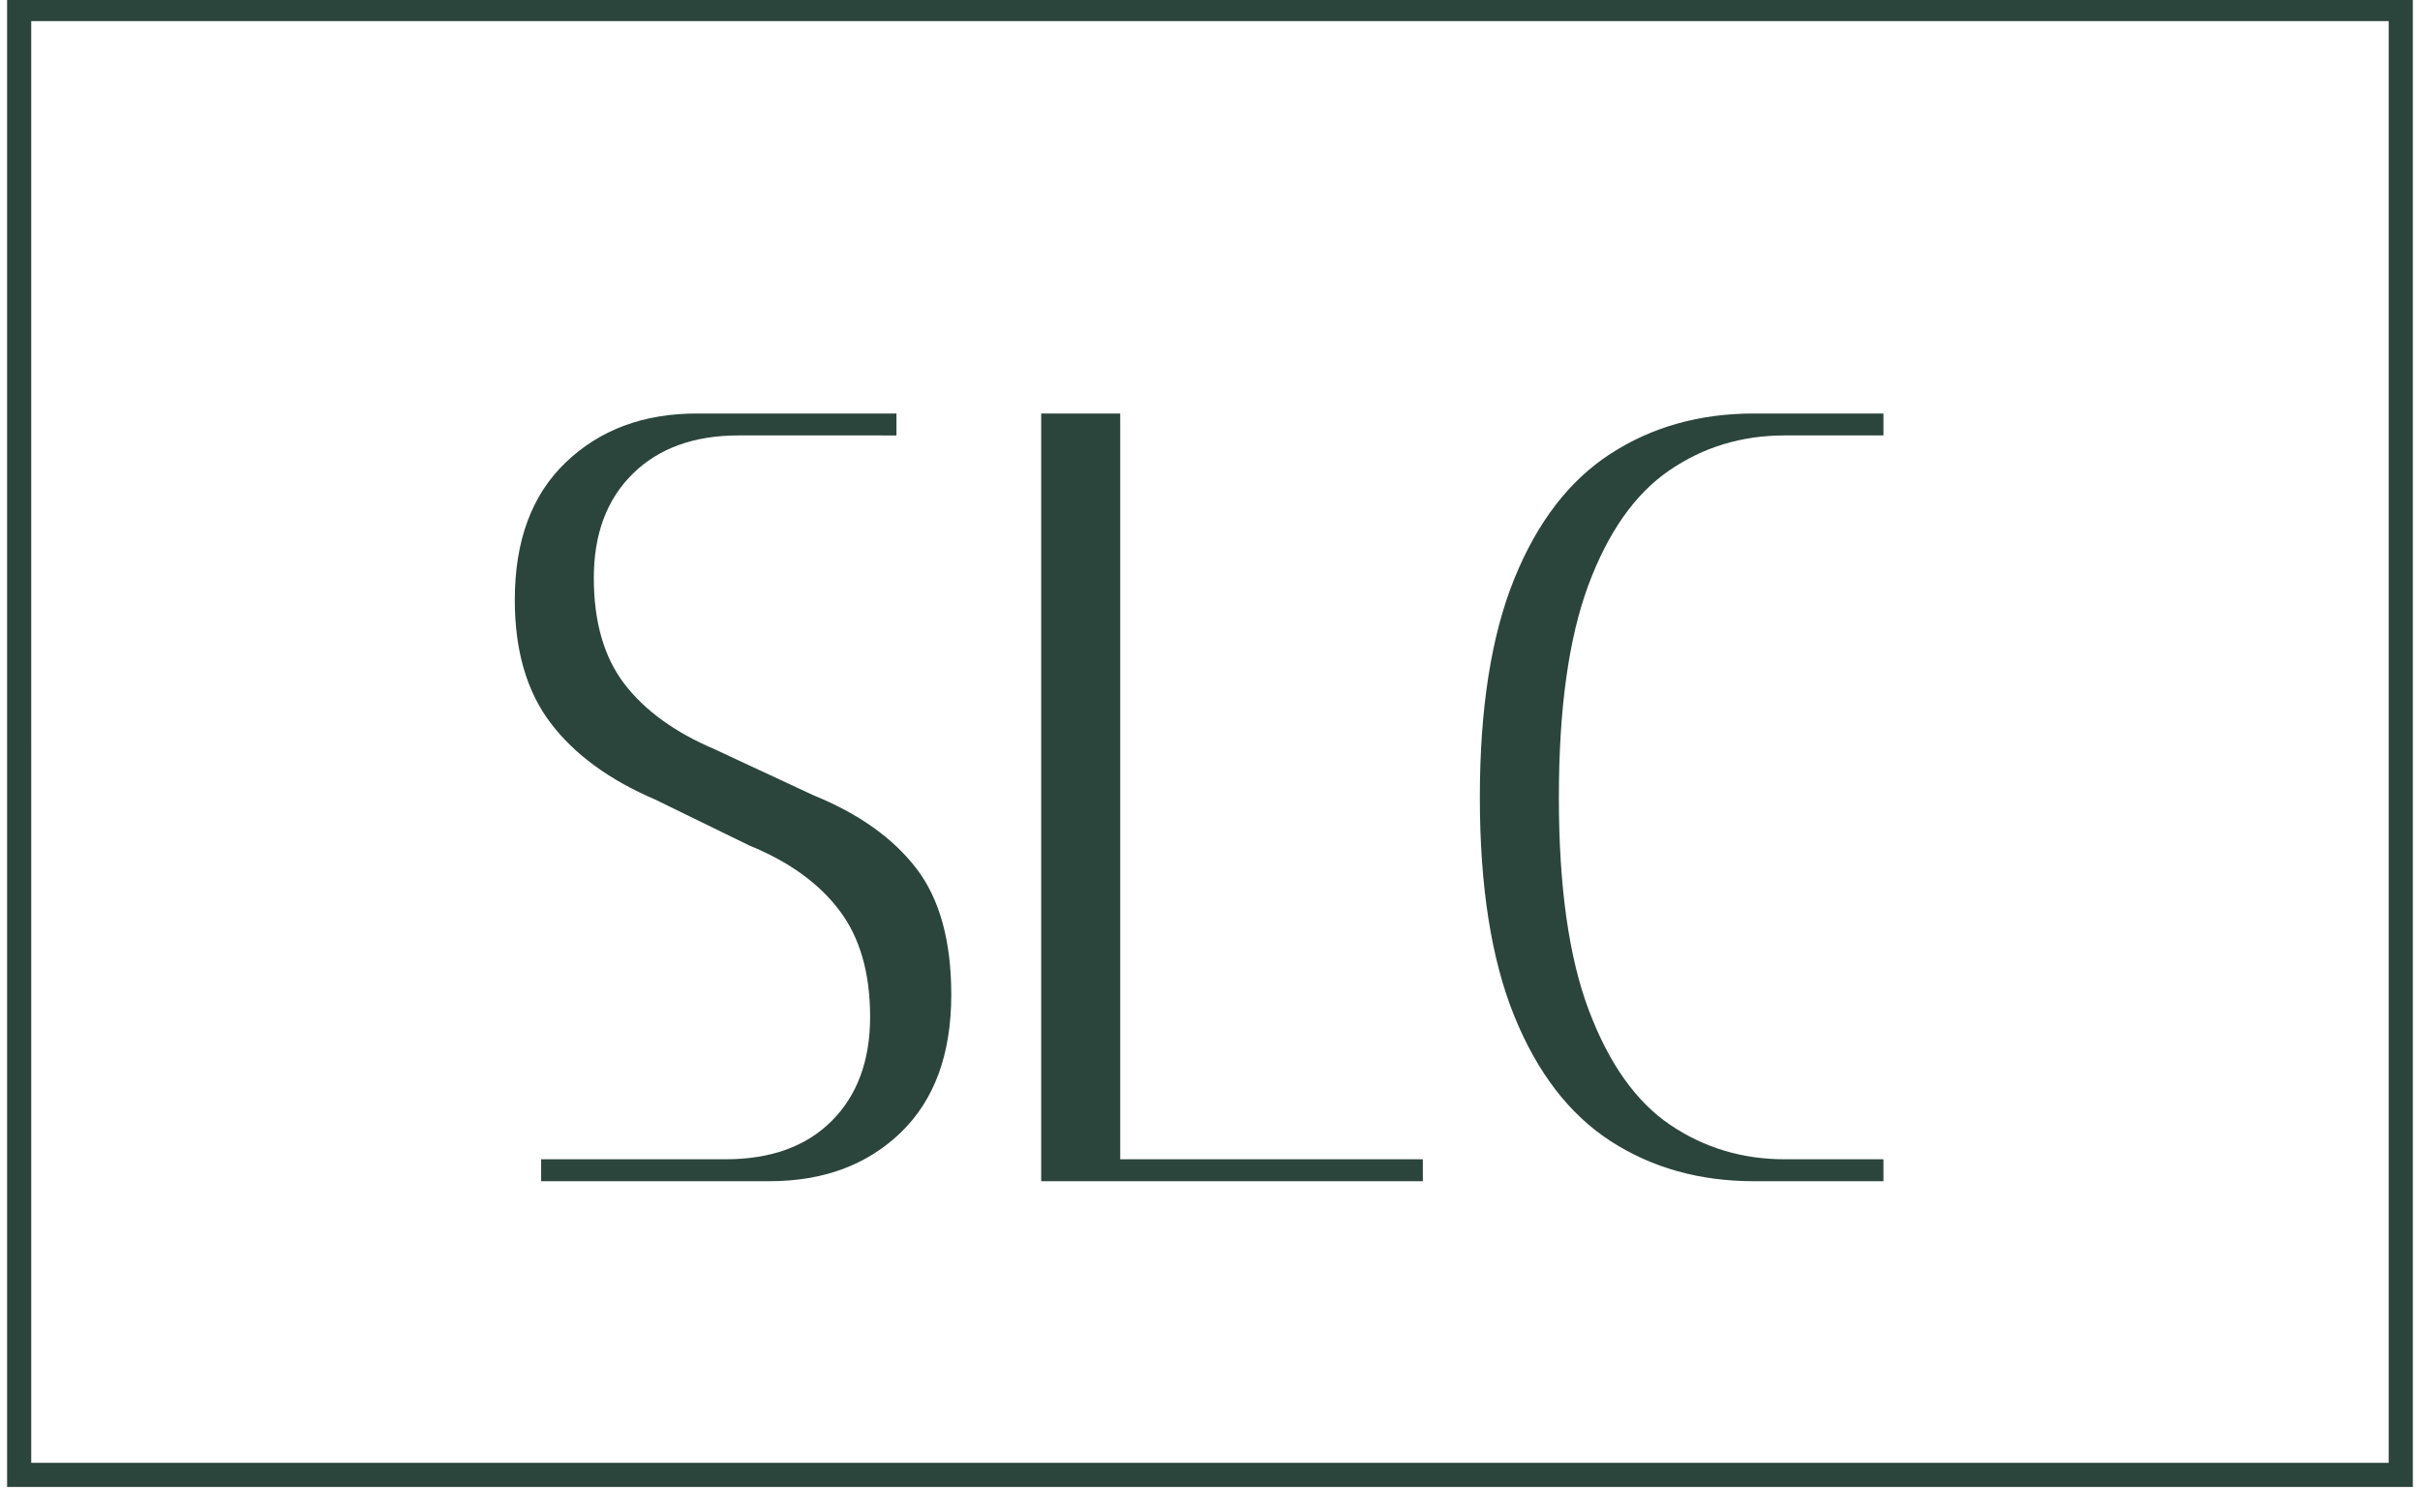
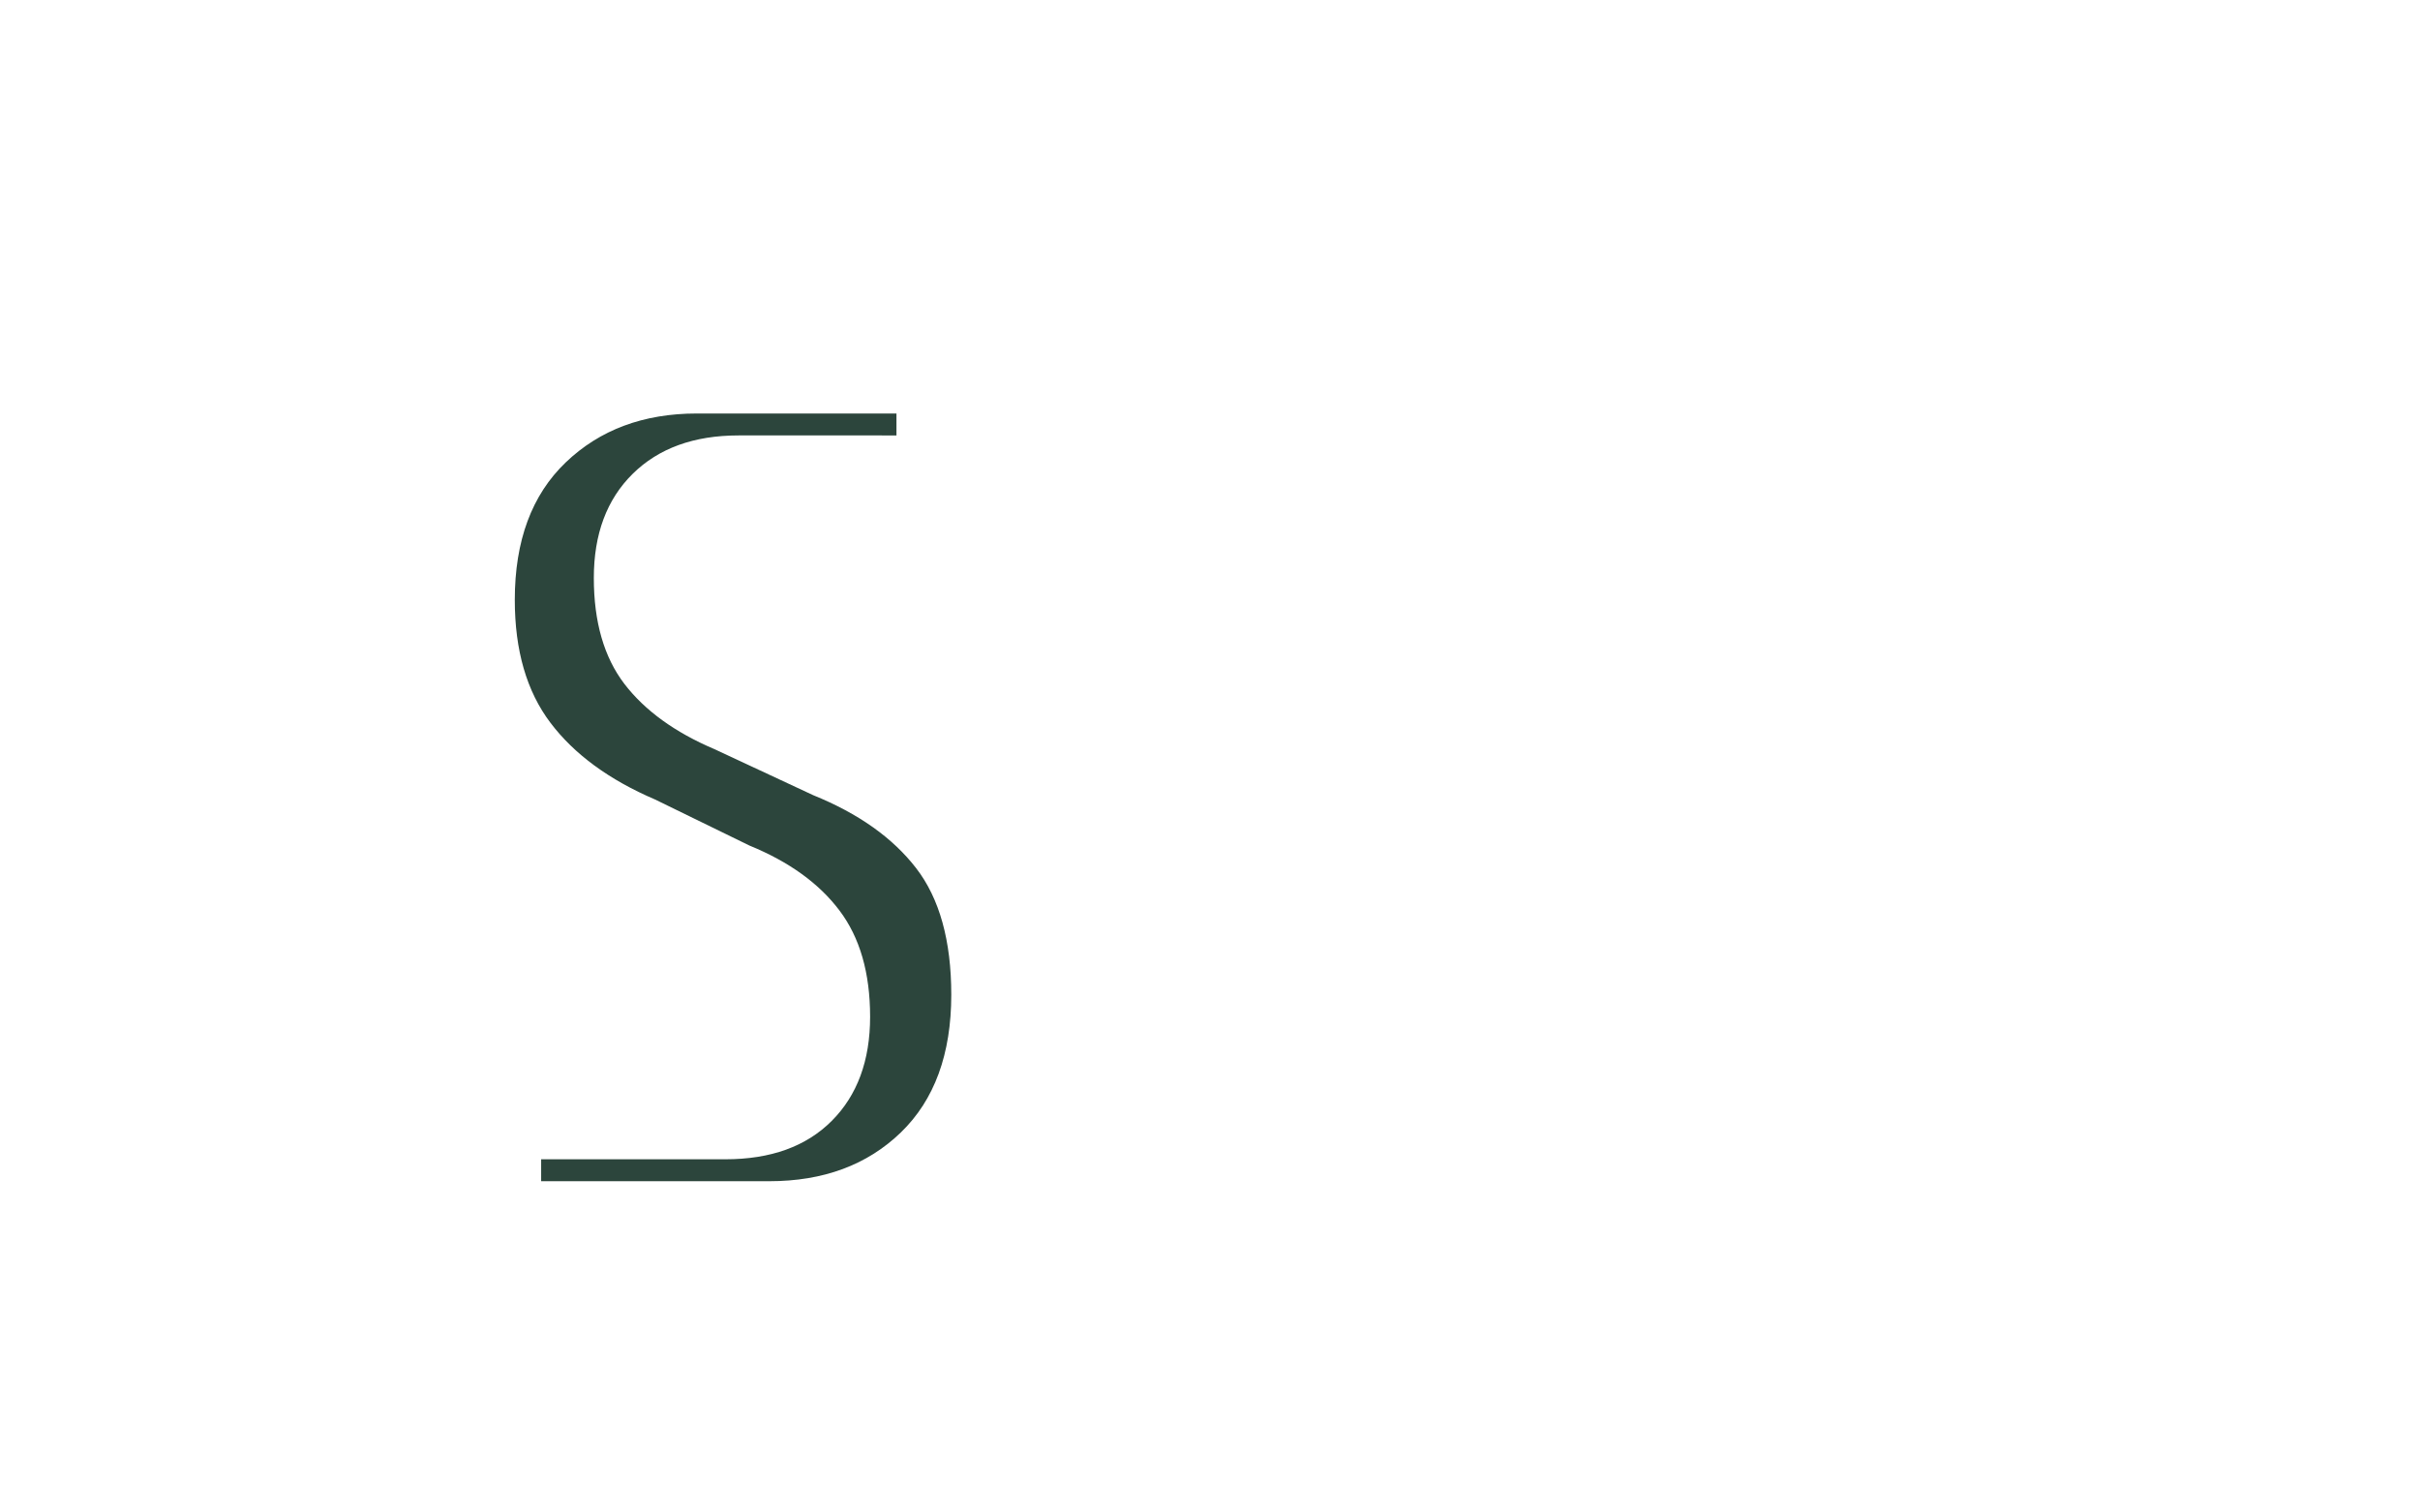
<svg xmlns="http://www.w3.org/2000/svg" data-bbox="0.879 -0.375 298.232 184.71" height="250" viewBox="0 0 300 187.5" width="400" data-type="ugc">
  <g>
    <defs>
      <clipPath id="42279acc-b596-43e9-b58a-0718e752f369">
        <path d="M.879 0h298.234v184.336H.88Zm0 0" />
      </clipPath>
    </defs>
    <g clip-path="url(#42279acc-b596-43e9-b58a-0718e752f369)">
-       <path stroke-width="5.984" stroke="#2c453c" d="M.879-.375h298.232v184.71H.88Zm0 0" fill="none" />
-     </g>
+       </g>
    <path d="M108.412 53.98h-16.86q-8.296.001-13.124 4.765-4.815 4.752-4.813 12.907 0 8.173 3.797 13.14 3.809 4.956 11.156 8.078l12.235 5.704q8.419 3.41 12.765 9.046 4.36 5.643 4.36 15.704-.002 11.014-6.25 17.062-6.252 6.047-16.313 6.047H67.084v-2.719h22.844q8.42.001 13.171-4.75 4.765-4.764 4.766-12.922-.002-8.155-3.812-13.187-3.799-5.03-11.141-8.031L81.224 99.12q-8.566-3.668-12.984-9.515-4.424-5.842-4.422-15.235-.002-10.999 6.313-17.046 6.325-6.062 16.25-6.063h24.75v2.719Zm0 0" fill="#2c453c" />
-     <path d="M138.87 53.98v89.734h37.515v2.719h-47.312V51.261h9.796Zm0 0" fill="#2c453c" />
-     <path d="M230.764 53.98h-9.516q-8.016 0-14.344 4.36-6.33 4.347-10 14.202-3.656 9.861-3.656 26.313-.002 16.582 3.734 26.437 3.732 9.863 10.047 14.141 6.327 4.282 14.219 4.281h12.234v2.719h-16.047c-6.71 0-12.625-1.648-17.75-4.953q-7.675-4.968-11.953-15.5c-2.855-7.031-4.28-16.07-4.28-27.125q-.001-16.592 4.28-27.125c2.852-7.031 6.836-12.195 11.953-15.5q7.686-4.97 17.75-4.969h16.047v2.719Zm0 0" fill="#2c453c" />
  </g>
</svg>